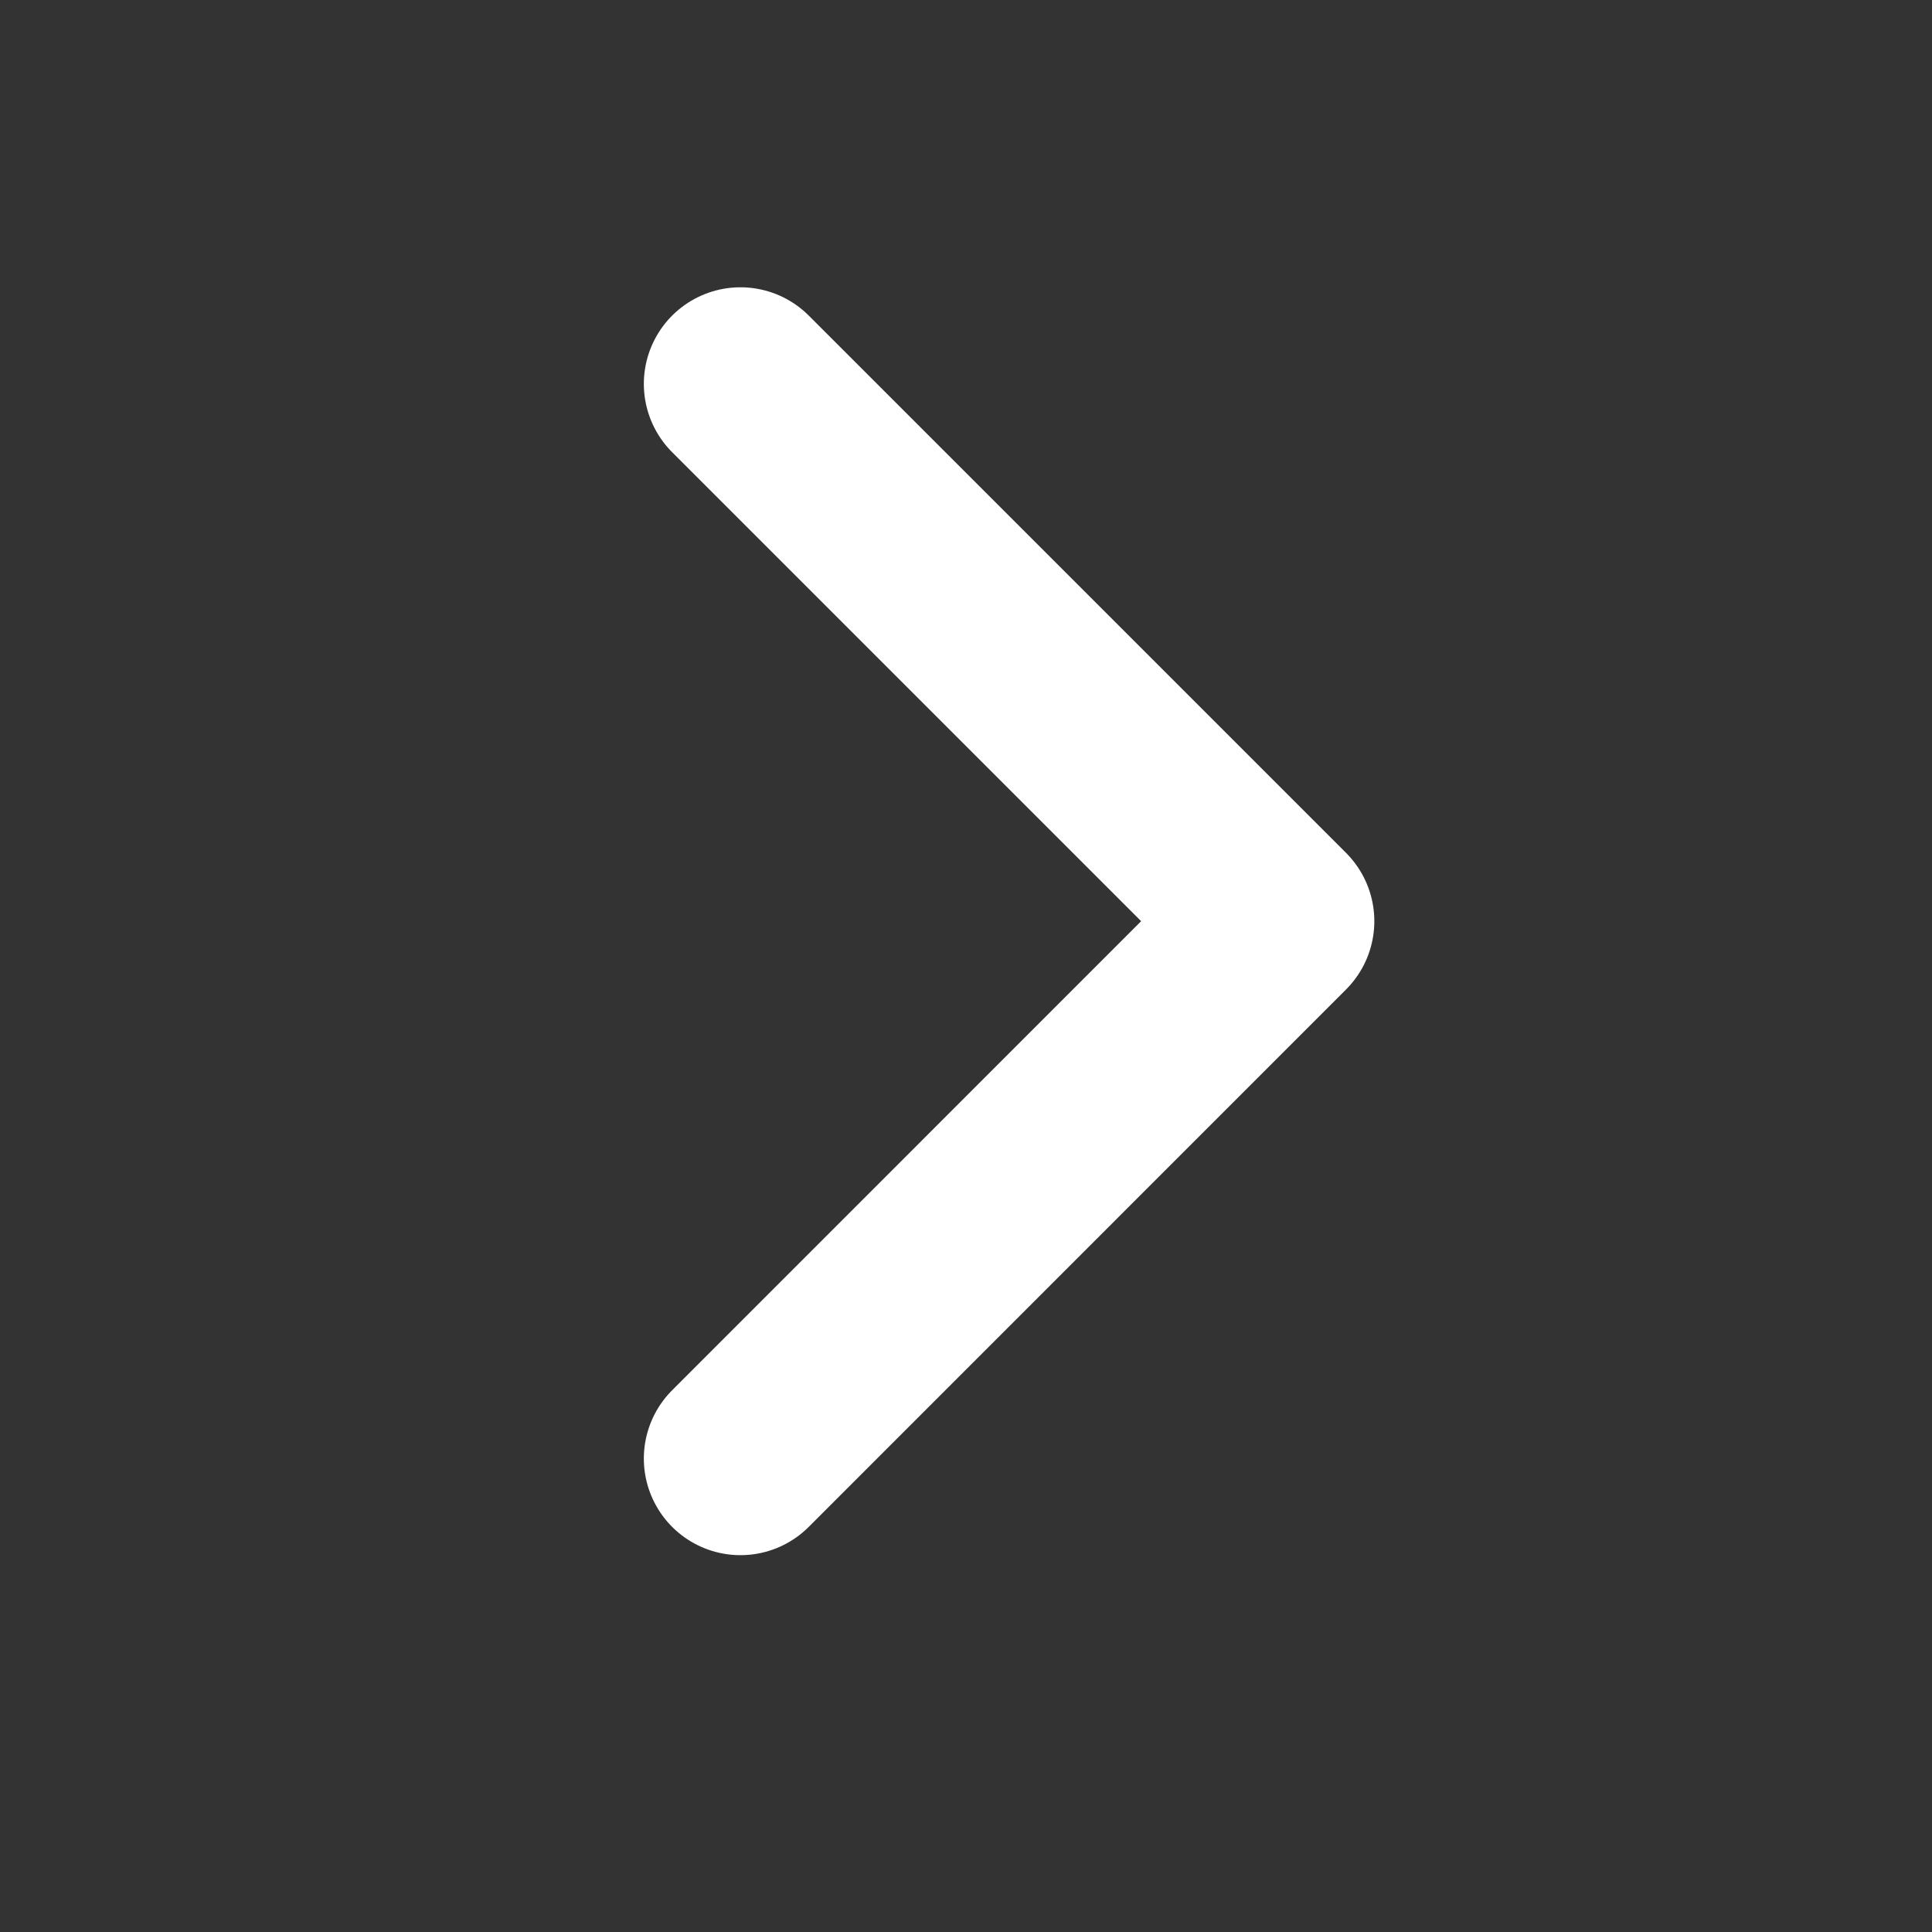
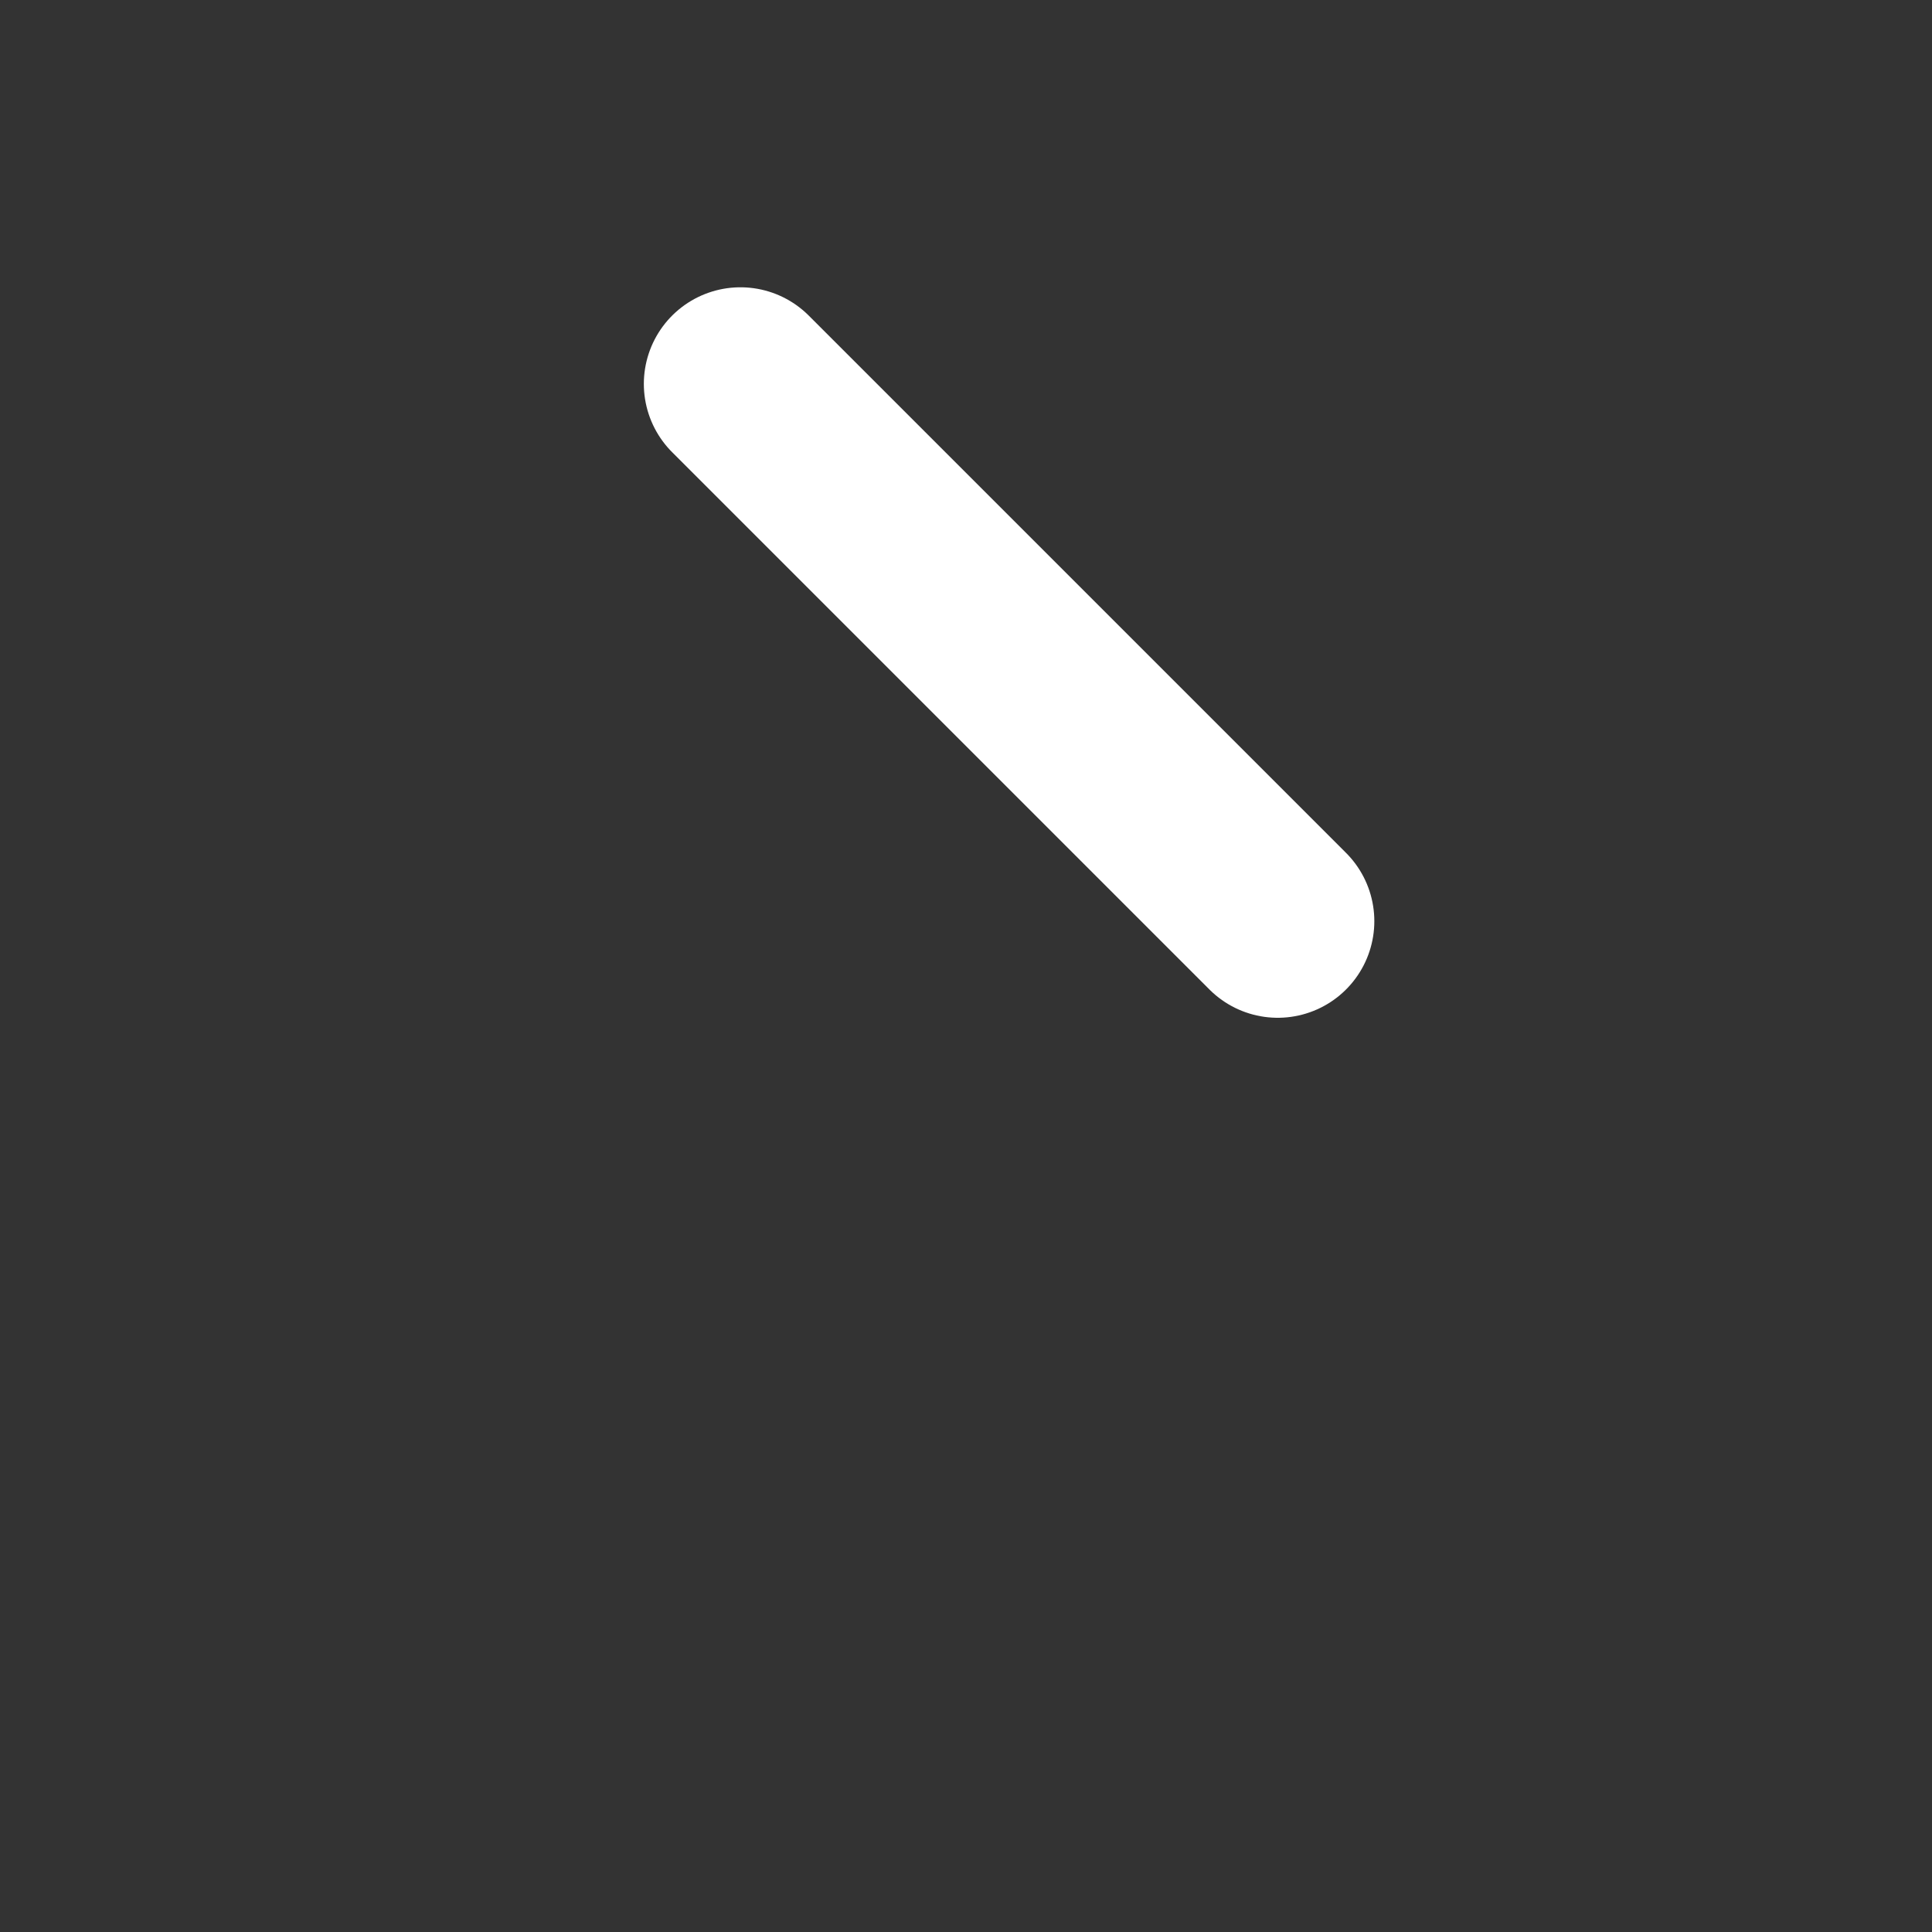
<svg xmlns="http://www.w3.org/2000/svg" width="20" height="20" viewBox="0 0 20 20" fill="none">
  <rect x="0" y="0" width="20" height="20" fill="#333333" stroke="none" />
-   <path d="M7.665 3.974L13.227 9.536L7.665 15.099" stroke="white" stroke-width="2" stroke-linecap="round" stroke-linejoin="round" />
+   <path d="M7.665 3.974L13.227 9.536" stroke="white" stroke-width="2" stroke-linecap="round" stroke-linejoin="round" />
</svg>